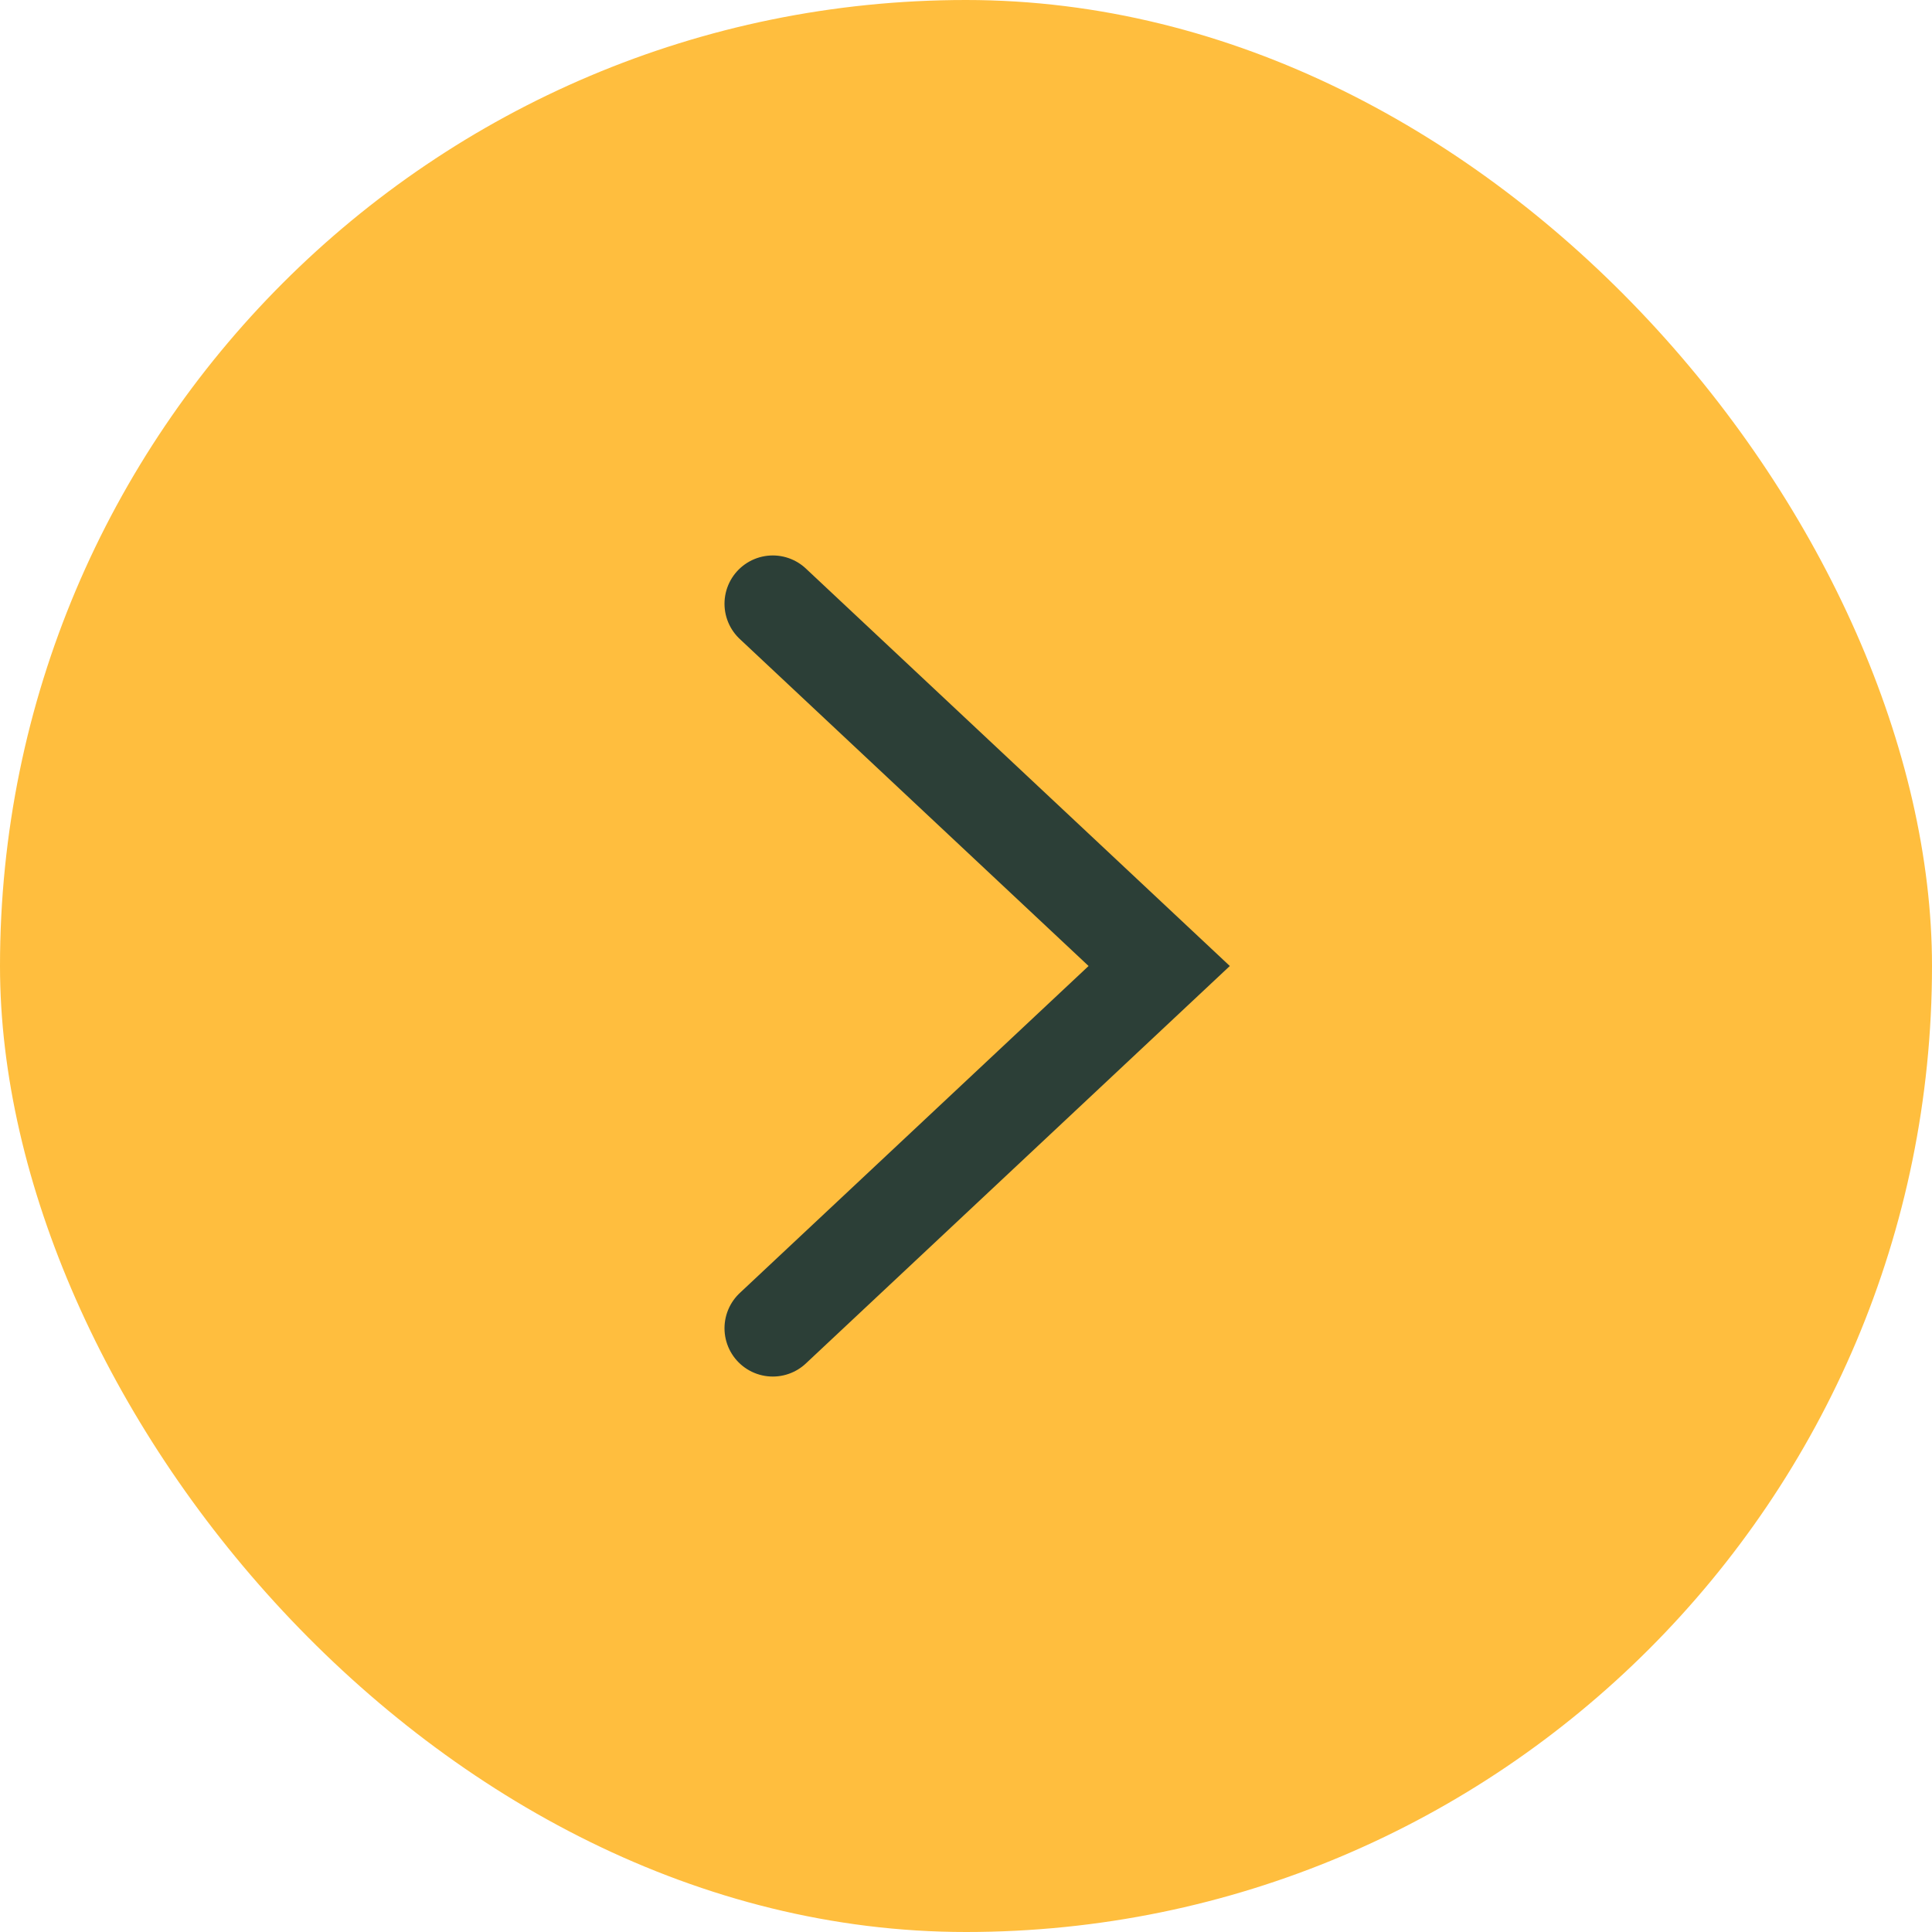
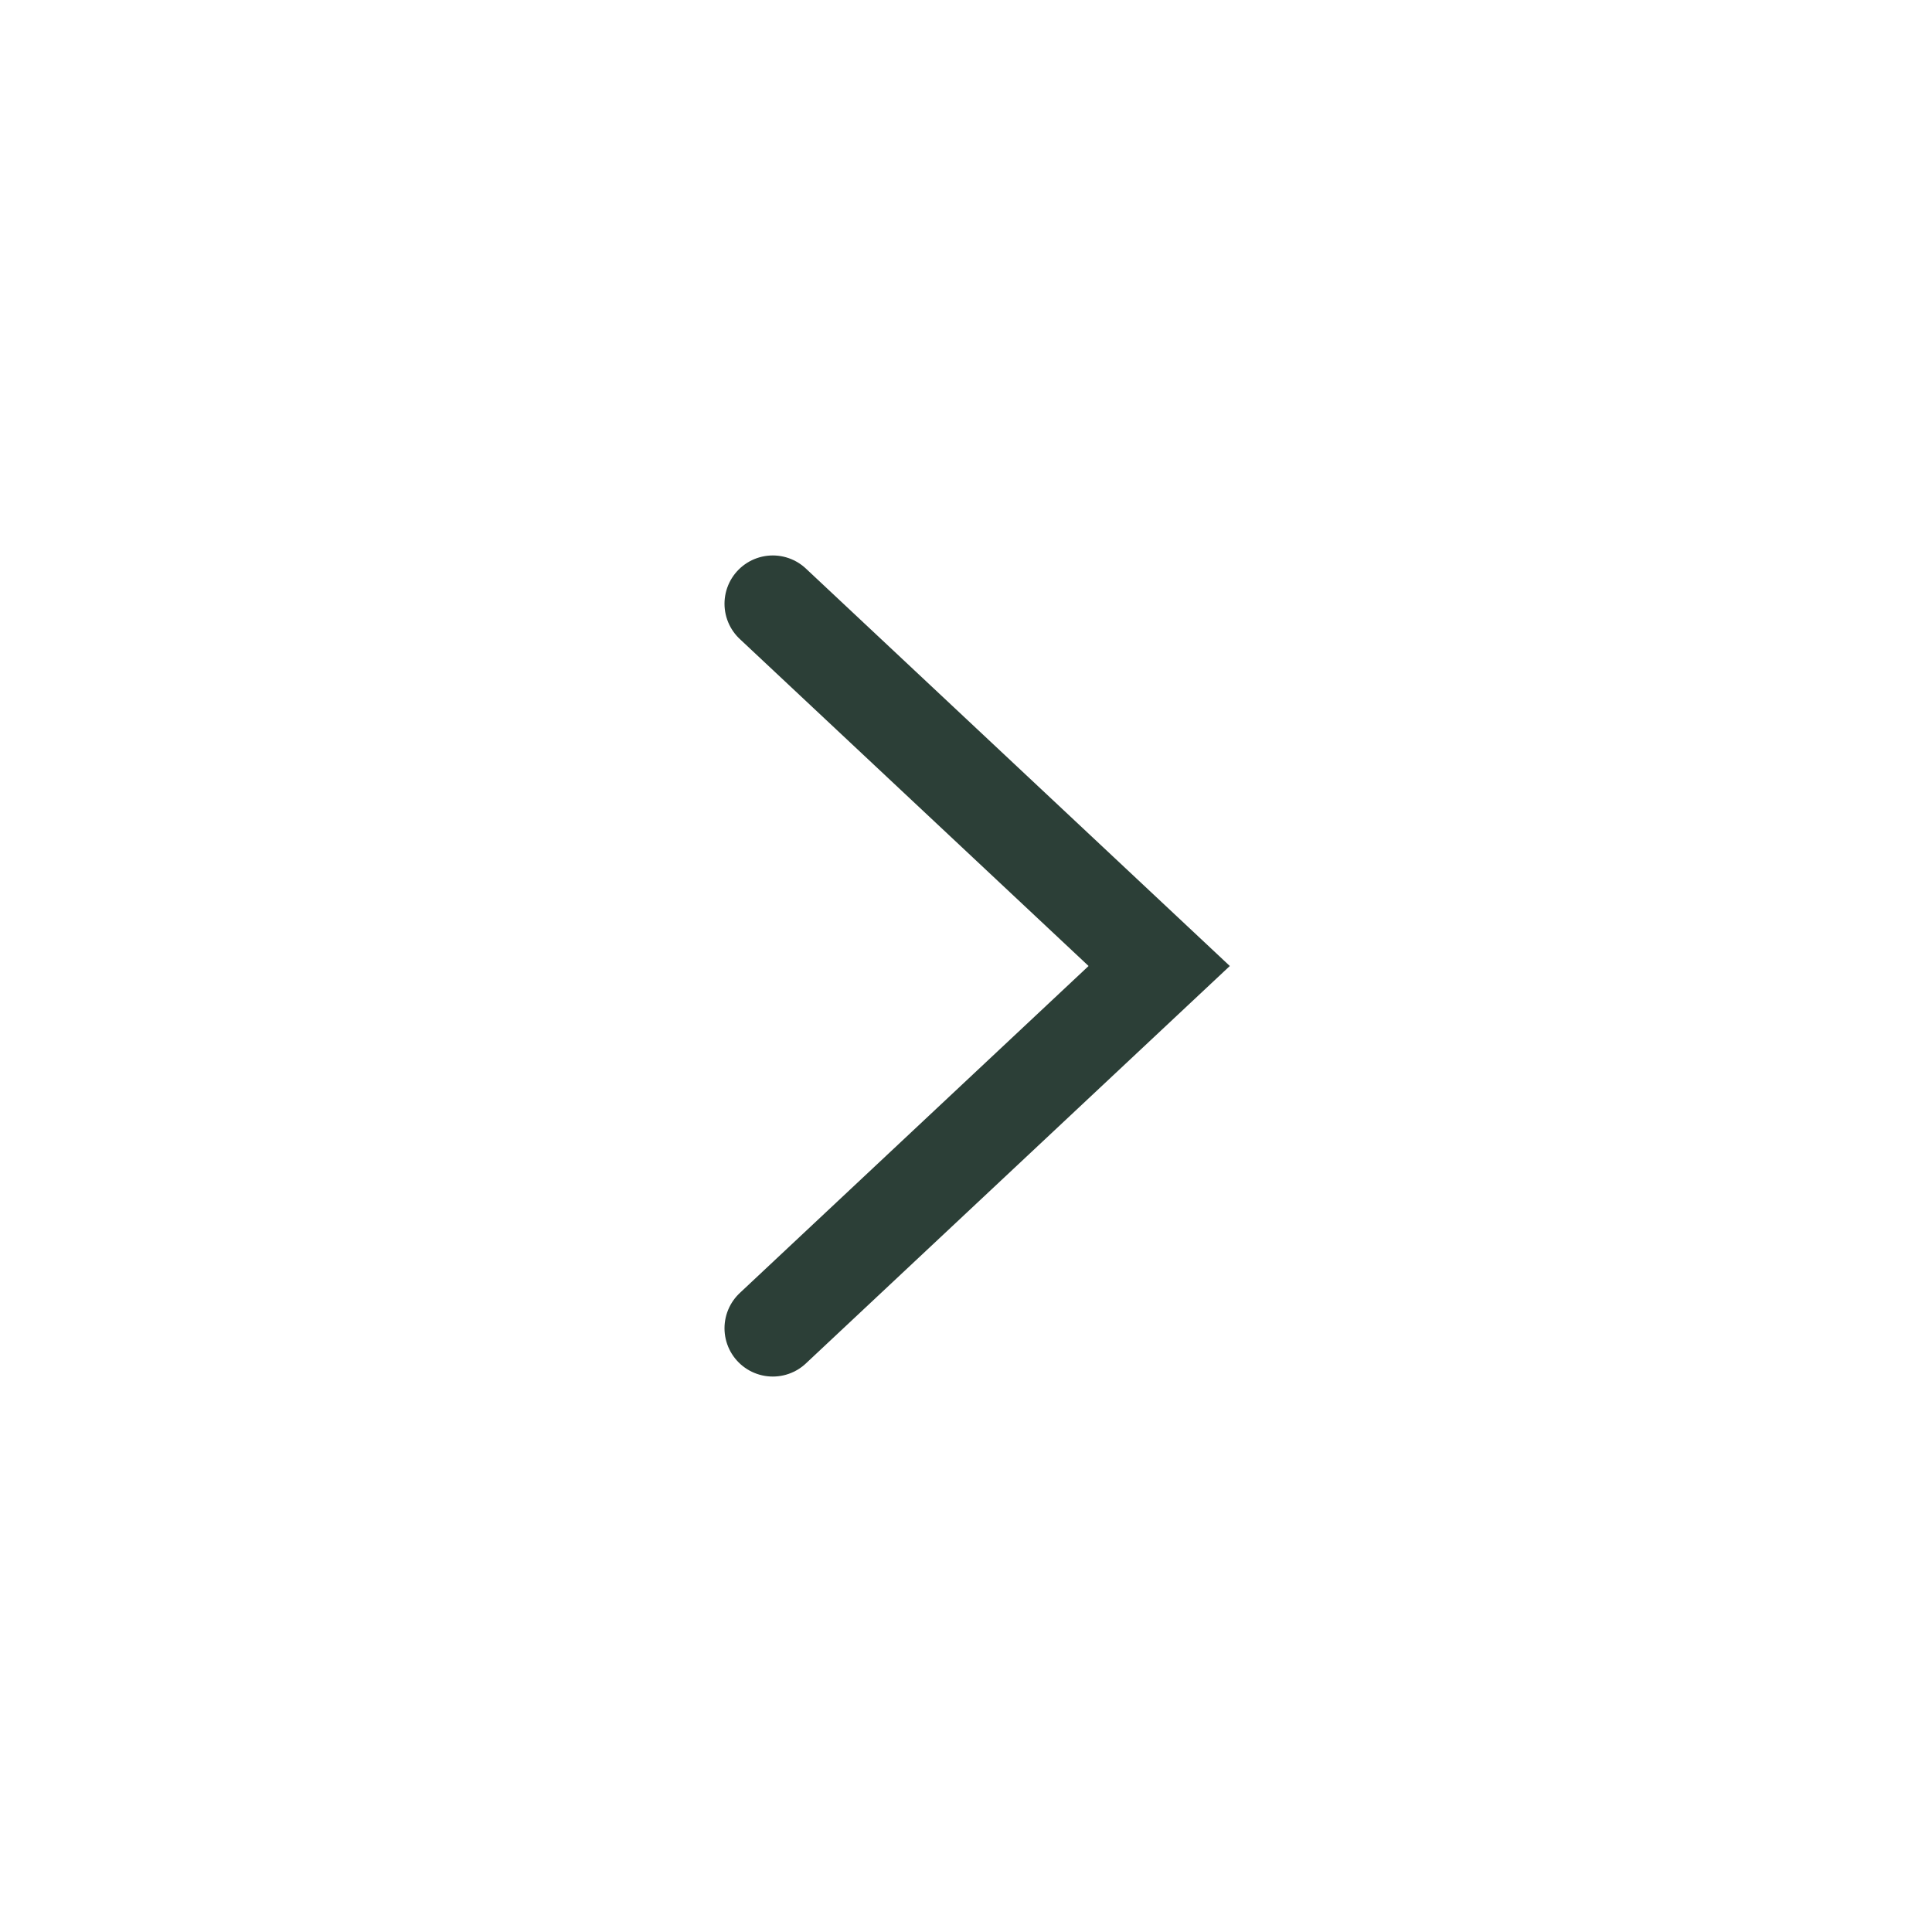
<svg xmlns="http://www.w3.org/2000/svg" width="40" height="40" viewBox="0 0 40 40" fill="none">
-   <rect width="40" height="40" rx="20" fill="#FFBE3E" />
  <path d="M16 12.5L24 20L16 27.5" stroke="#2C3F37" stroke-width="2" stroke-linecap="round" />
</svg>